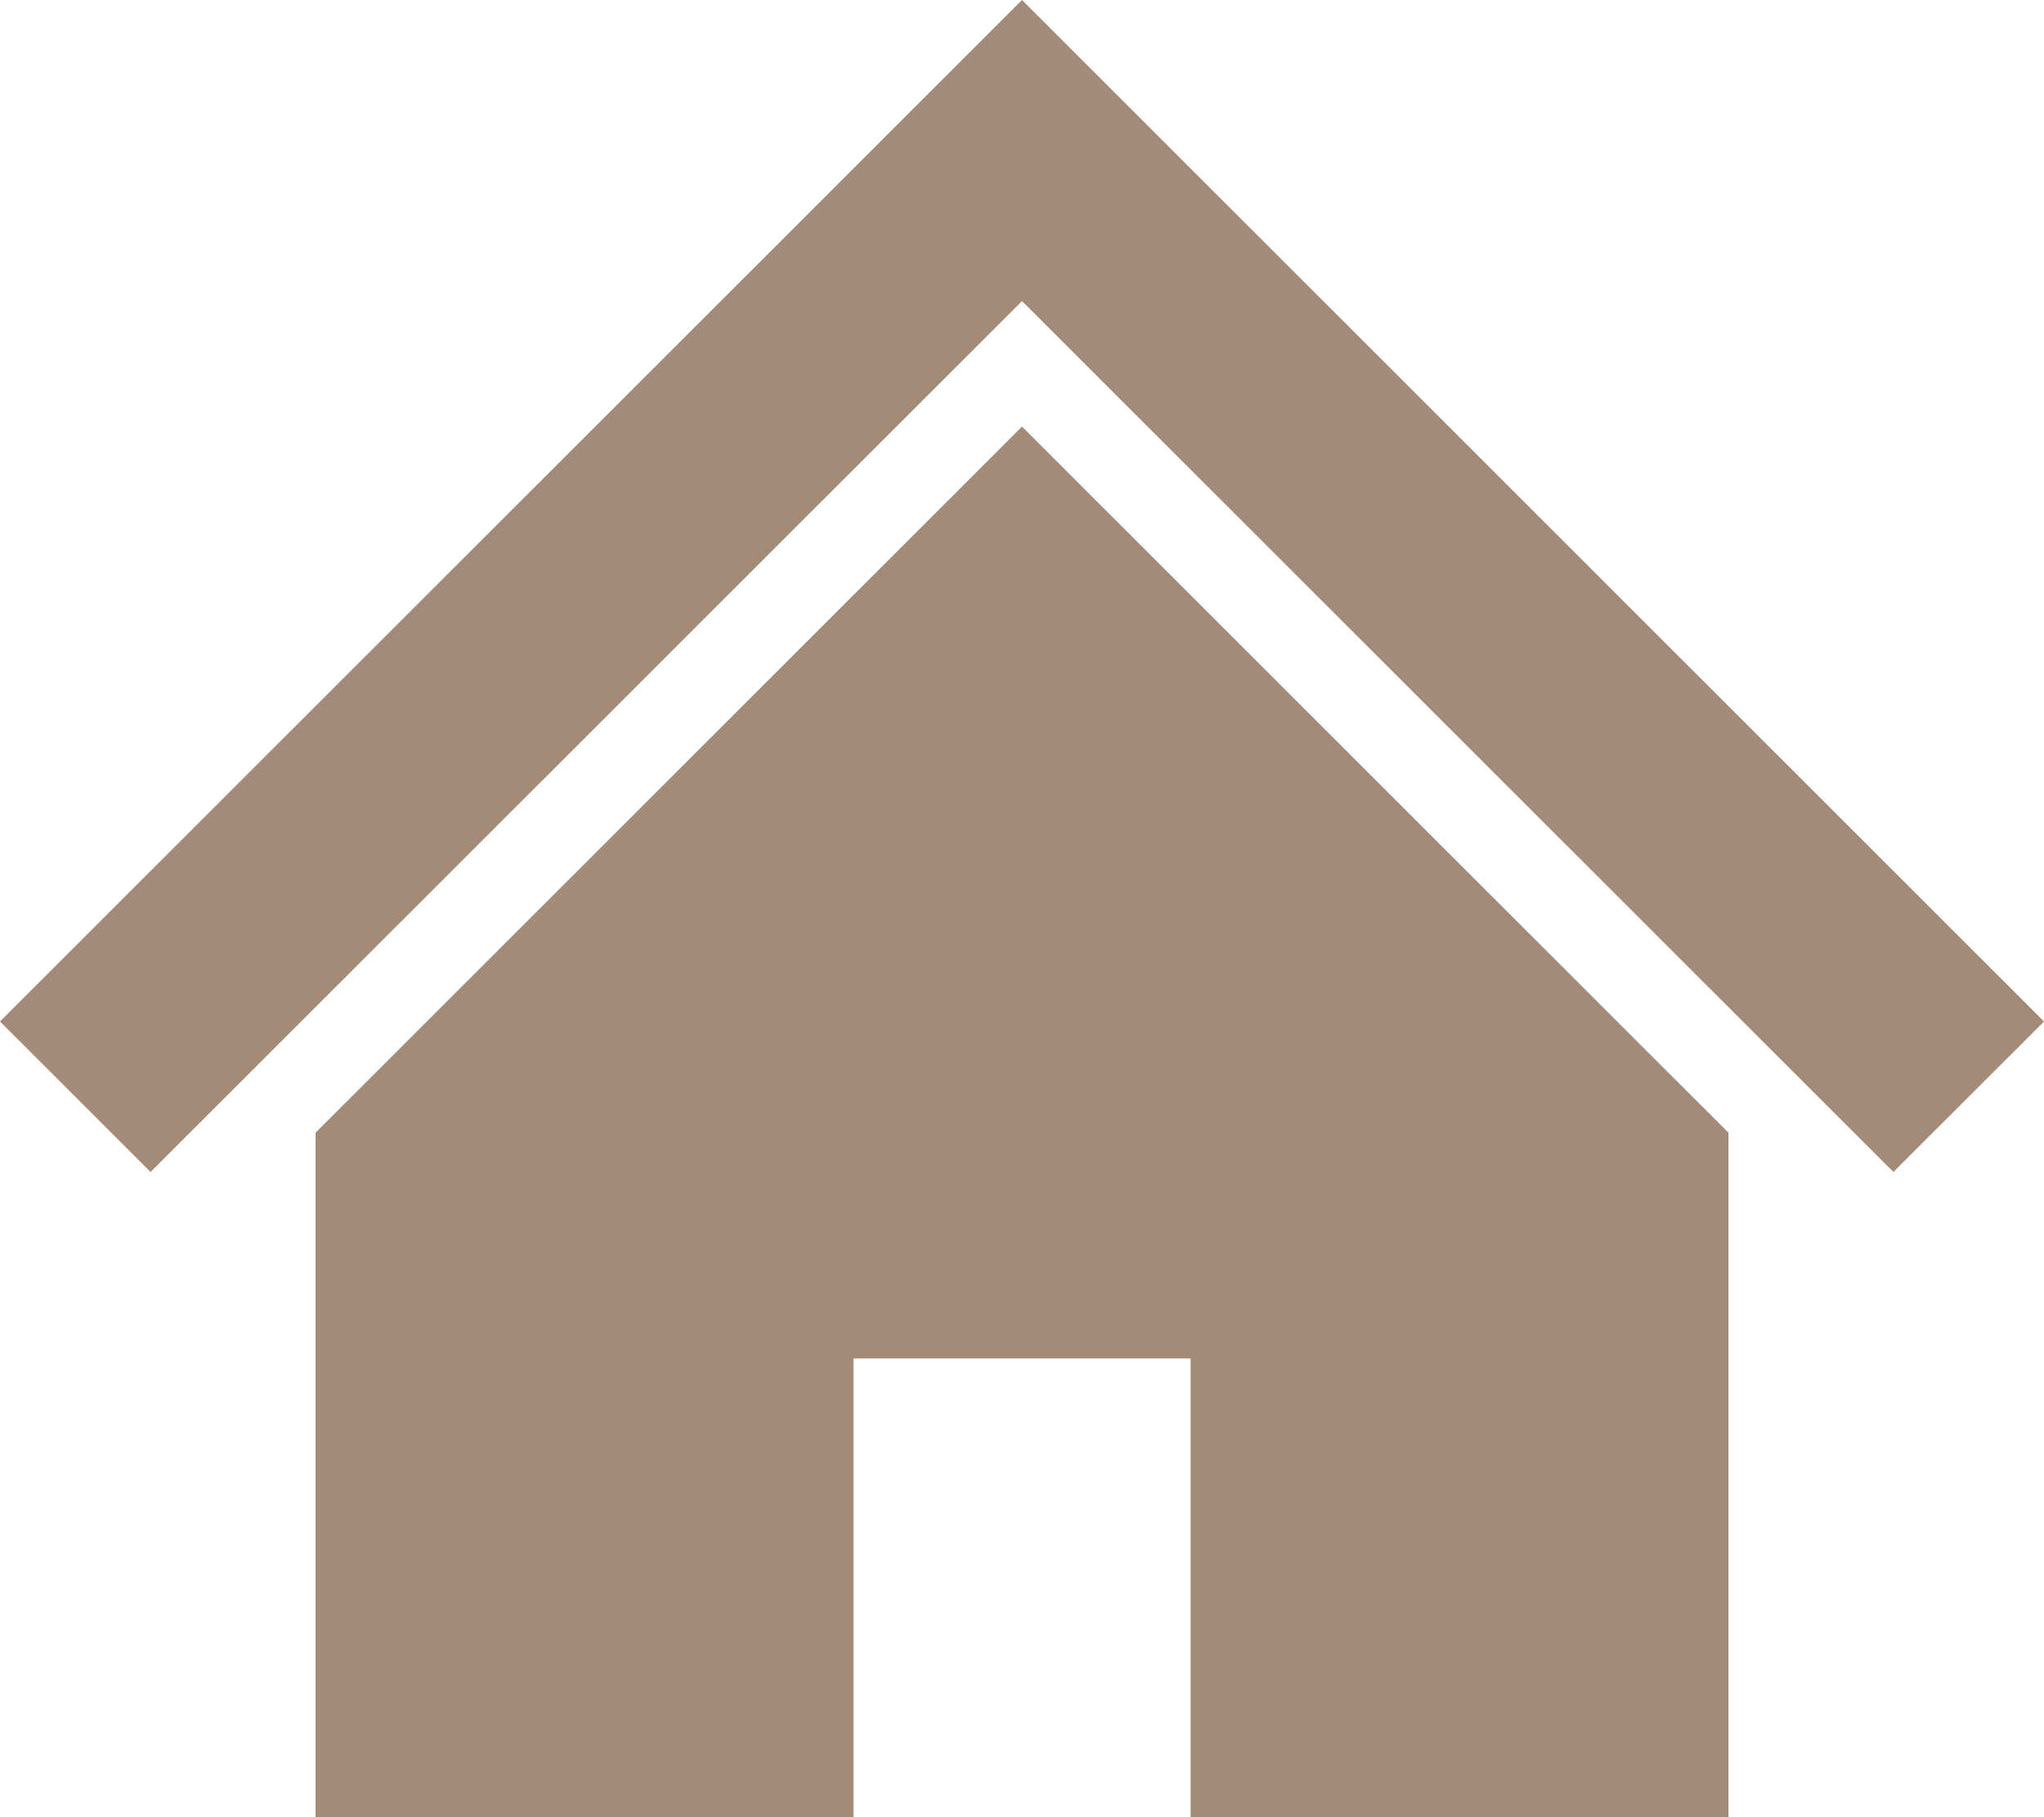
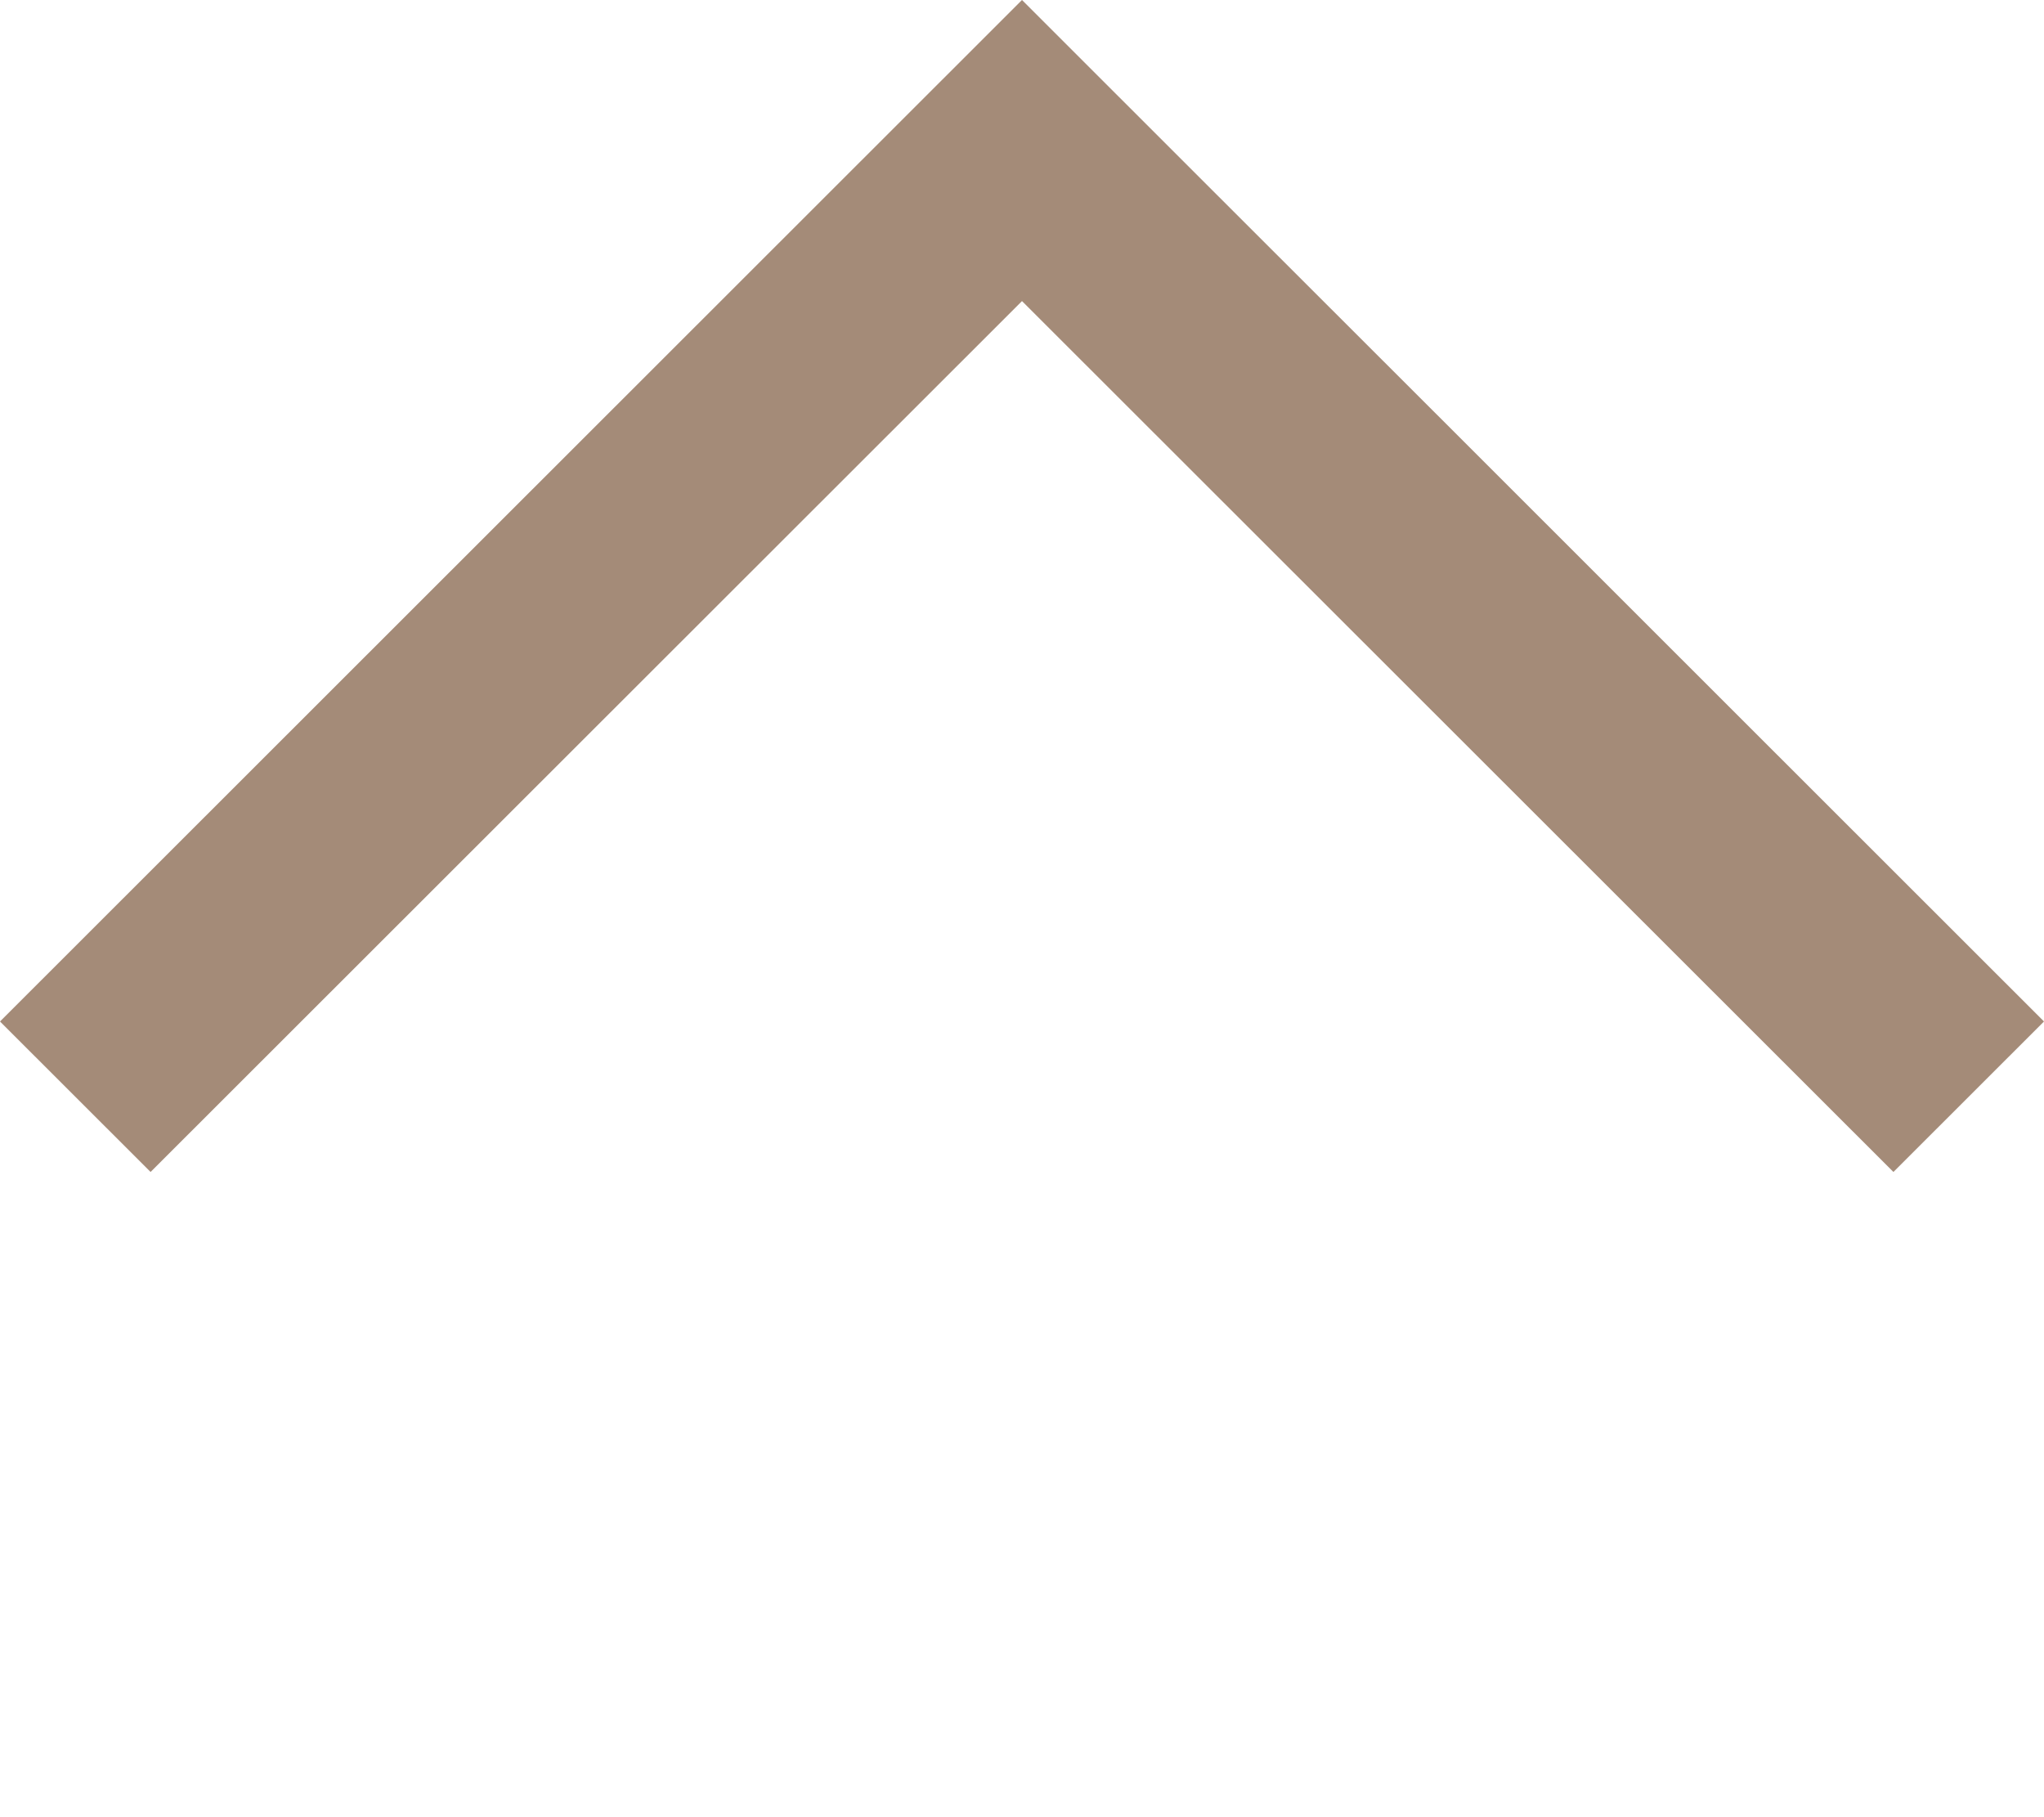
<svg xmlns="http://www.w3.org/2000/svg" width="18" height="16" viewBox="0 0 18 16" fill="none">
  <g clip-path="url(#clip0_5_1339)">
    <path d="M15.221 6.217L12.79 3.787L10.863 1.862L9 0L0 8.994L1.326 10.319L9 2.651L16.674 10.319L18 8.994L15.221 6.217Z" fill="#A48B78" />
-     <path d="M2.779 9.973V16H7.516V11.961H10.485V16H15.221V9.973L9 3.756L2.779 9.973Z" fill="#A48B78" />
  </g>
  <defs>
    <clipPath id="clip0_5_1339">
      <rect width="18" height="16" fill="white" />
    </clipPath>
  </defs>
</svg>